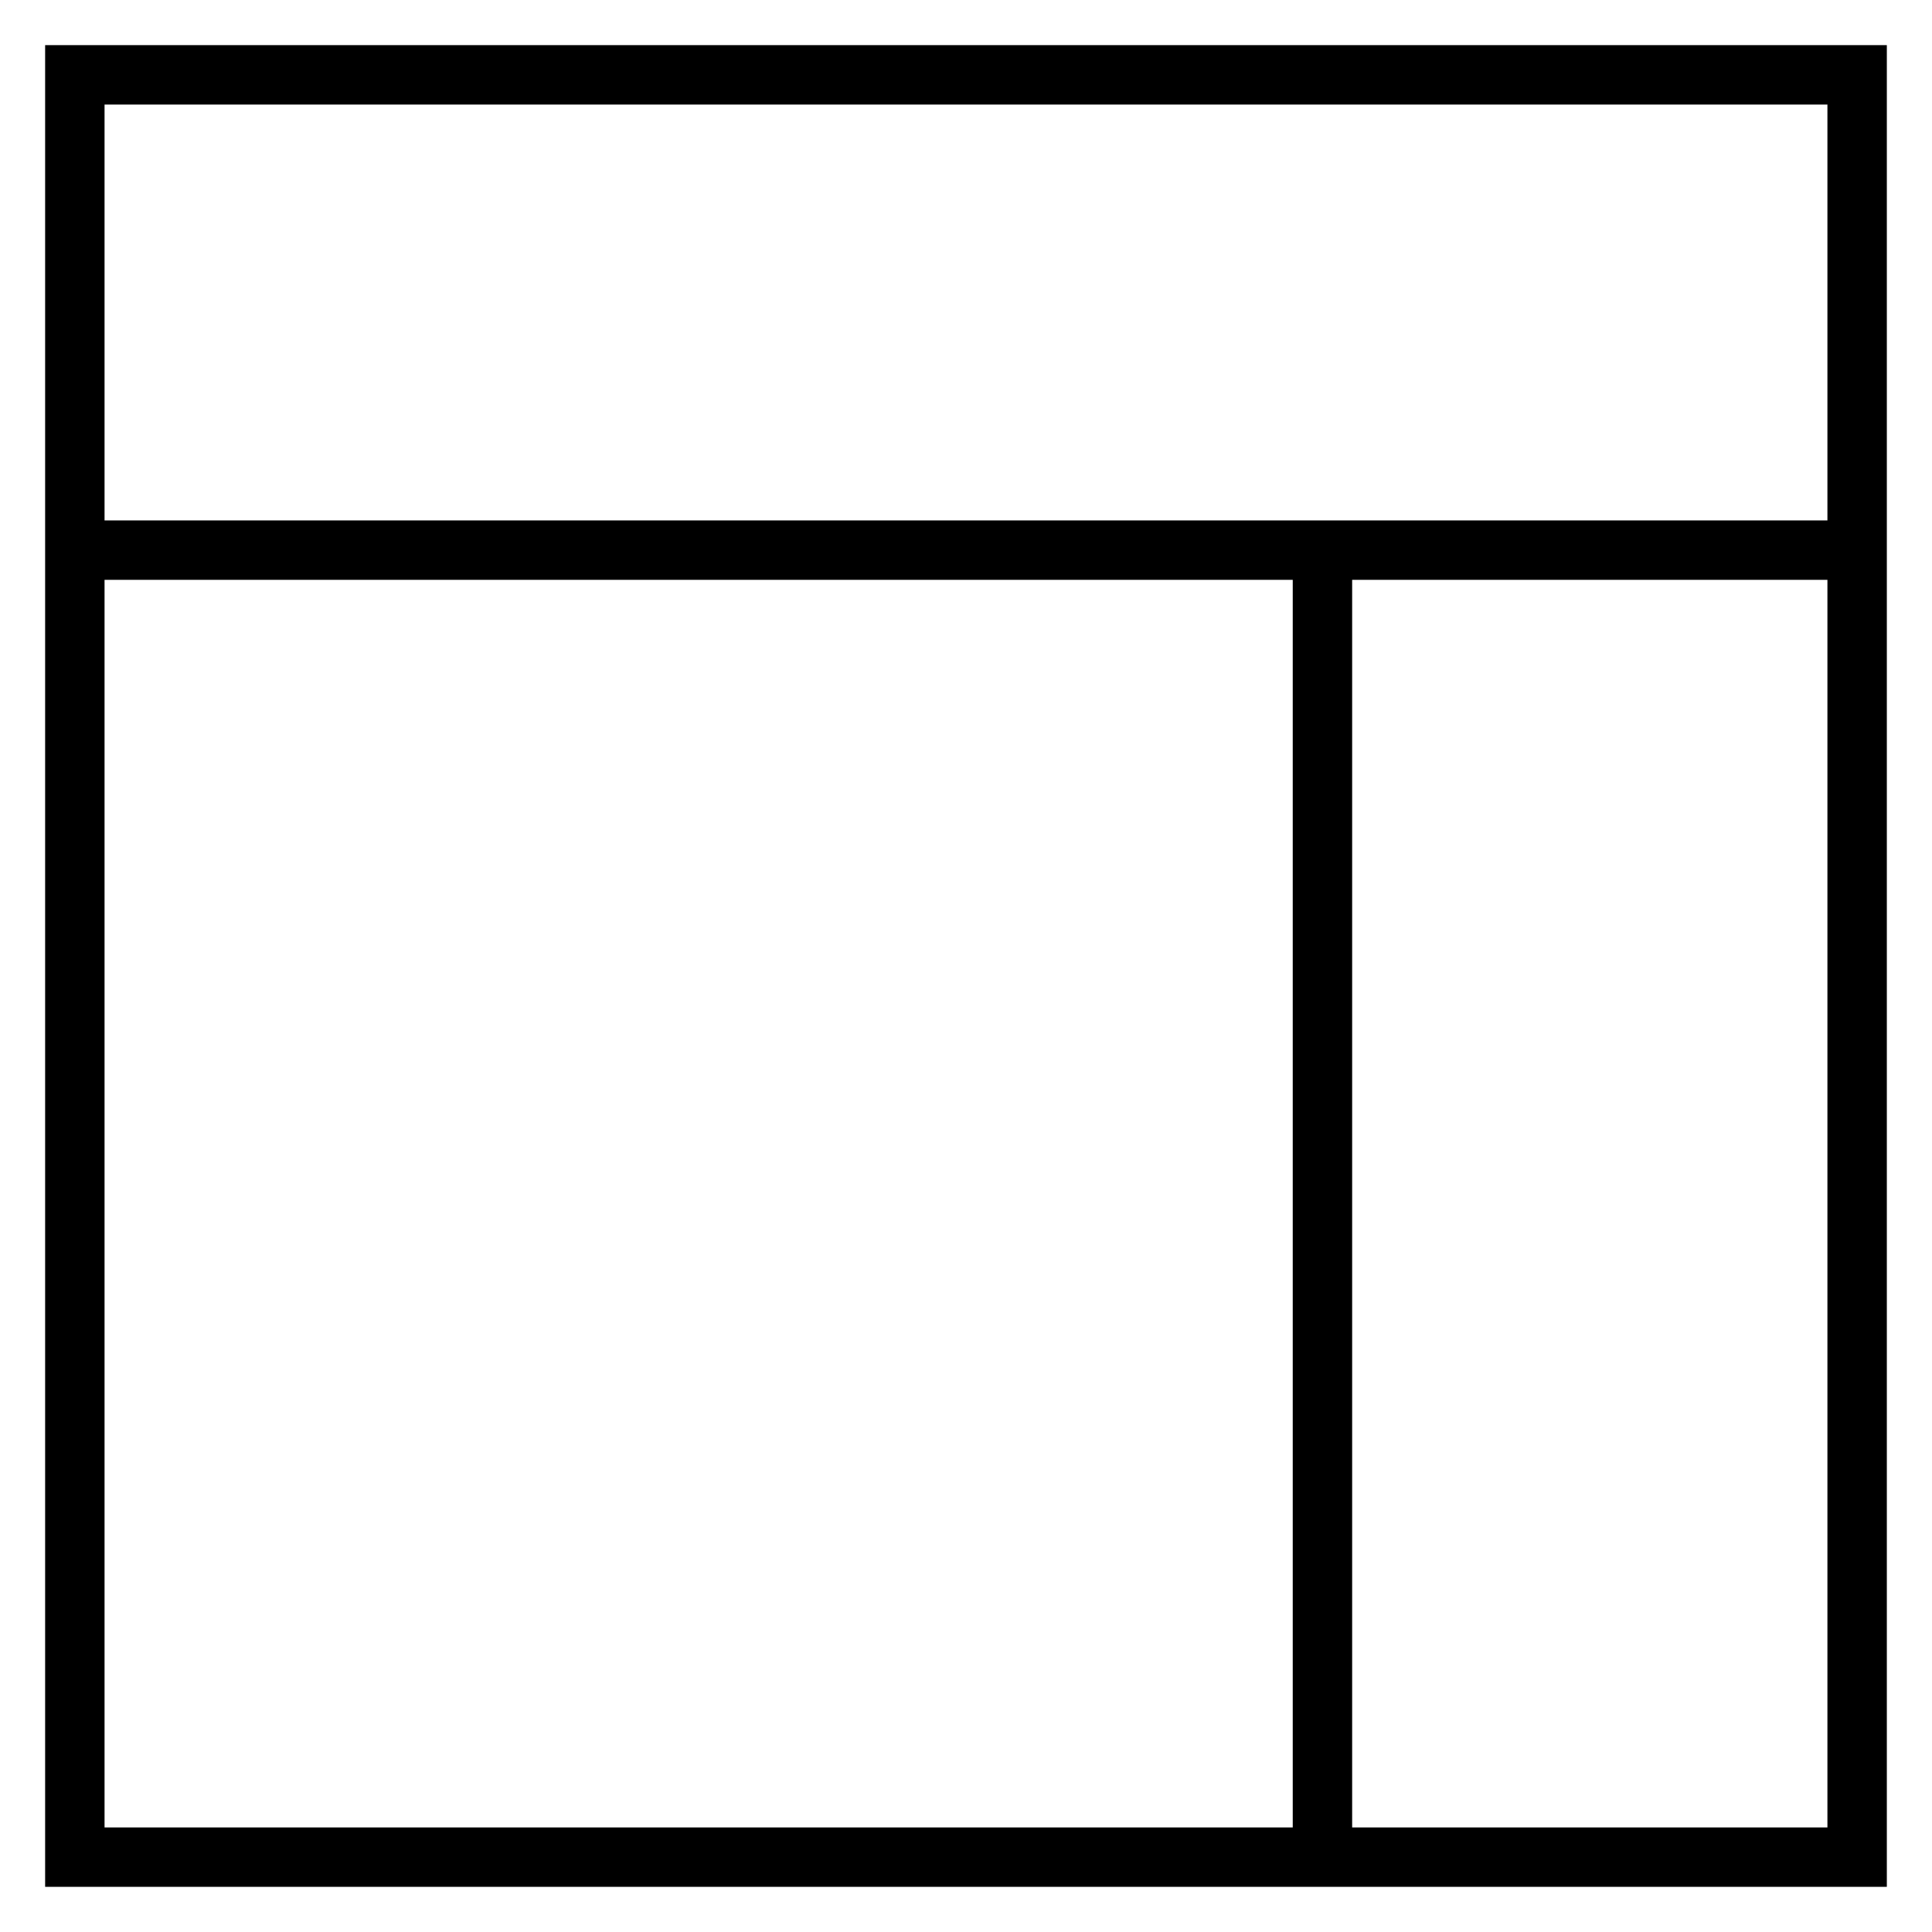
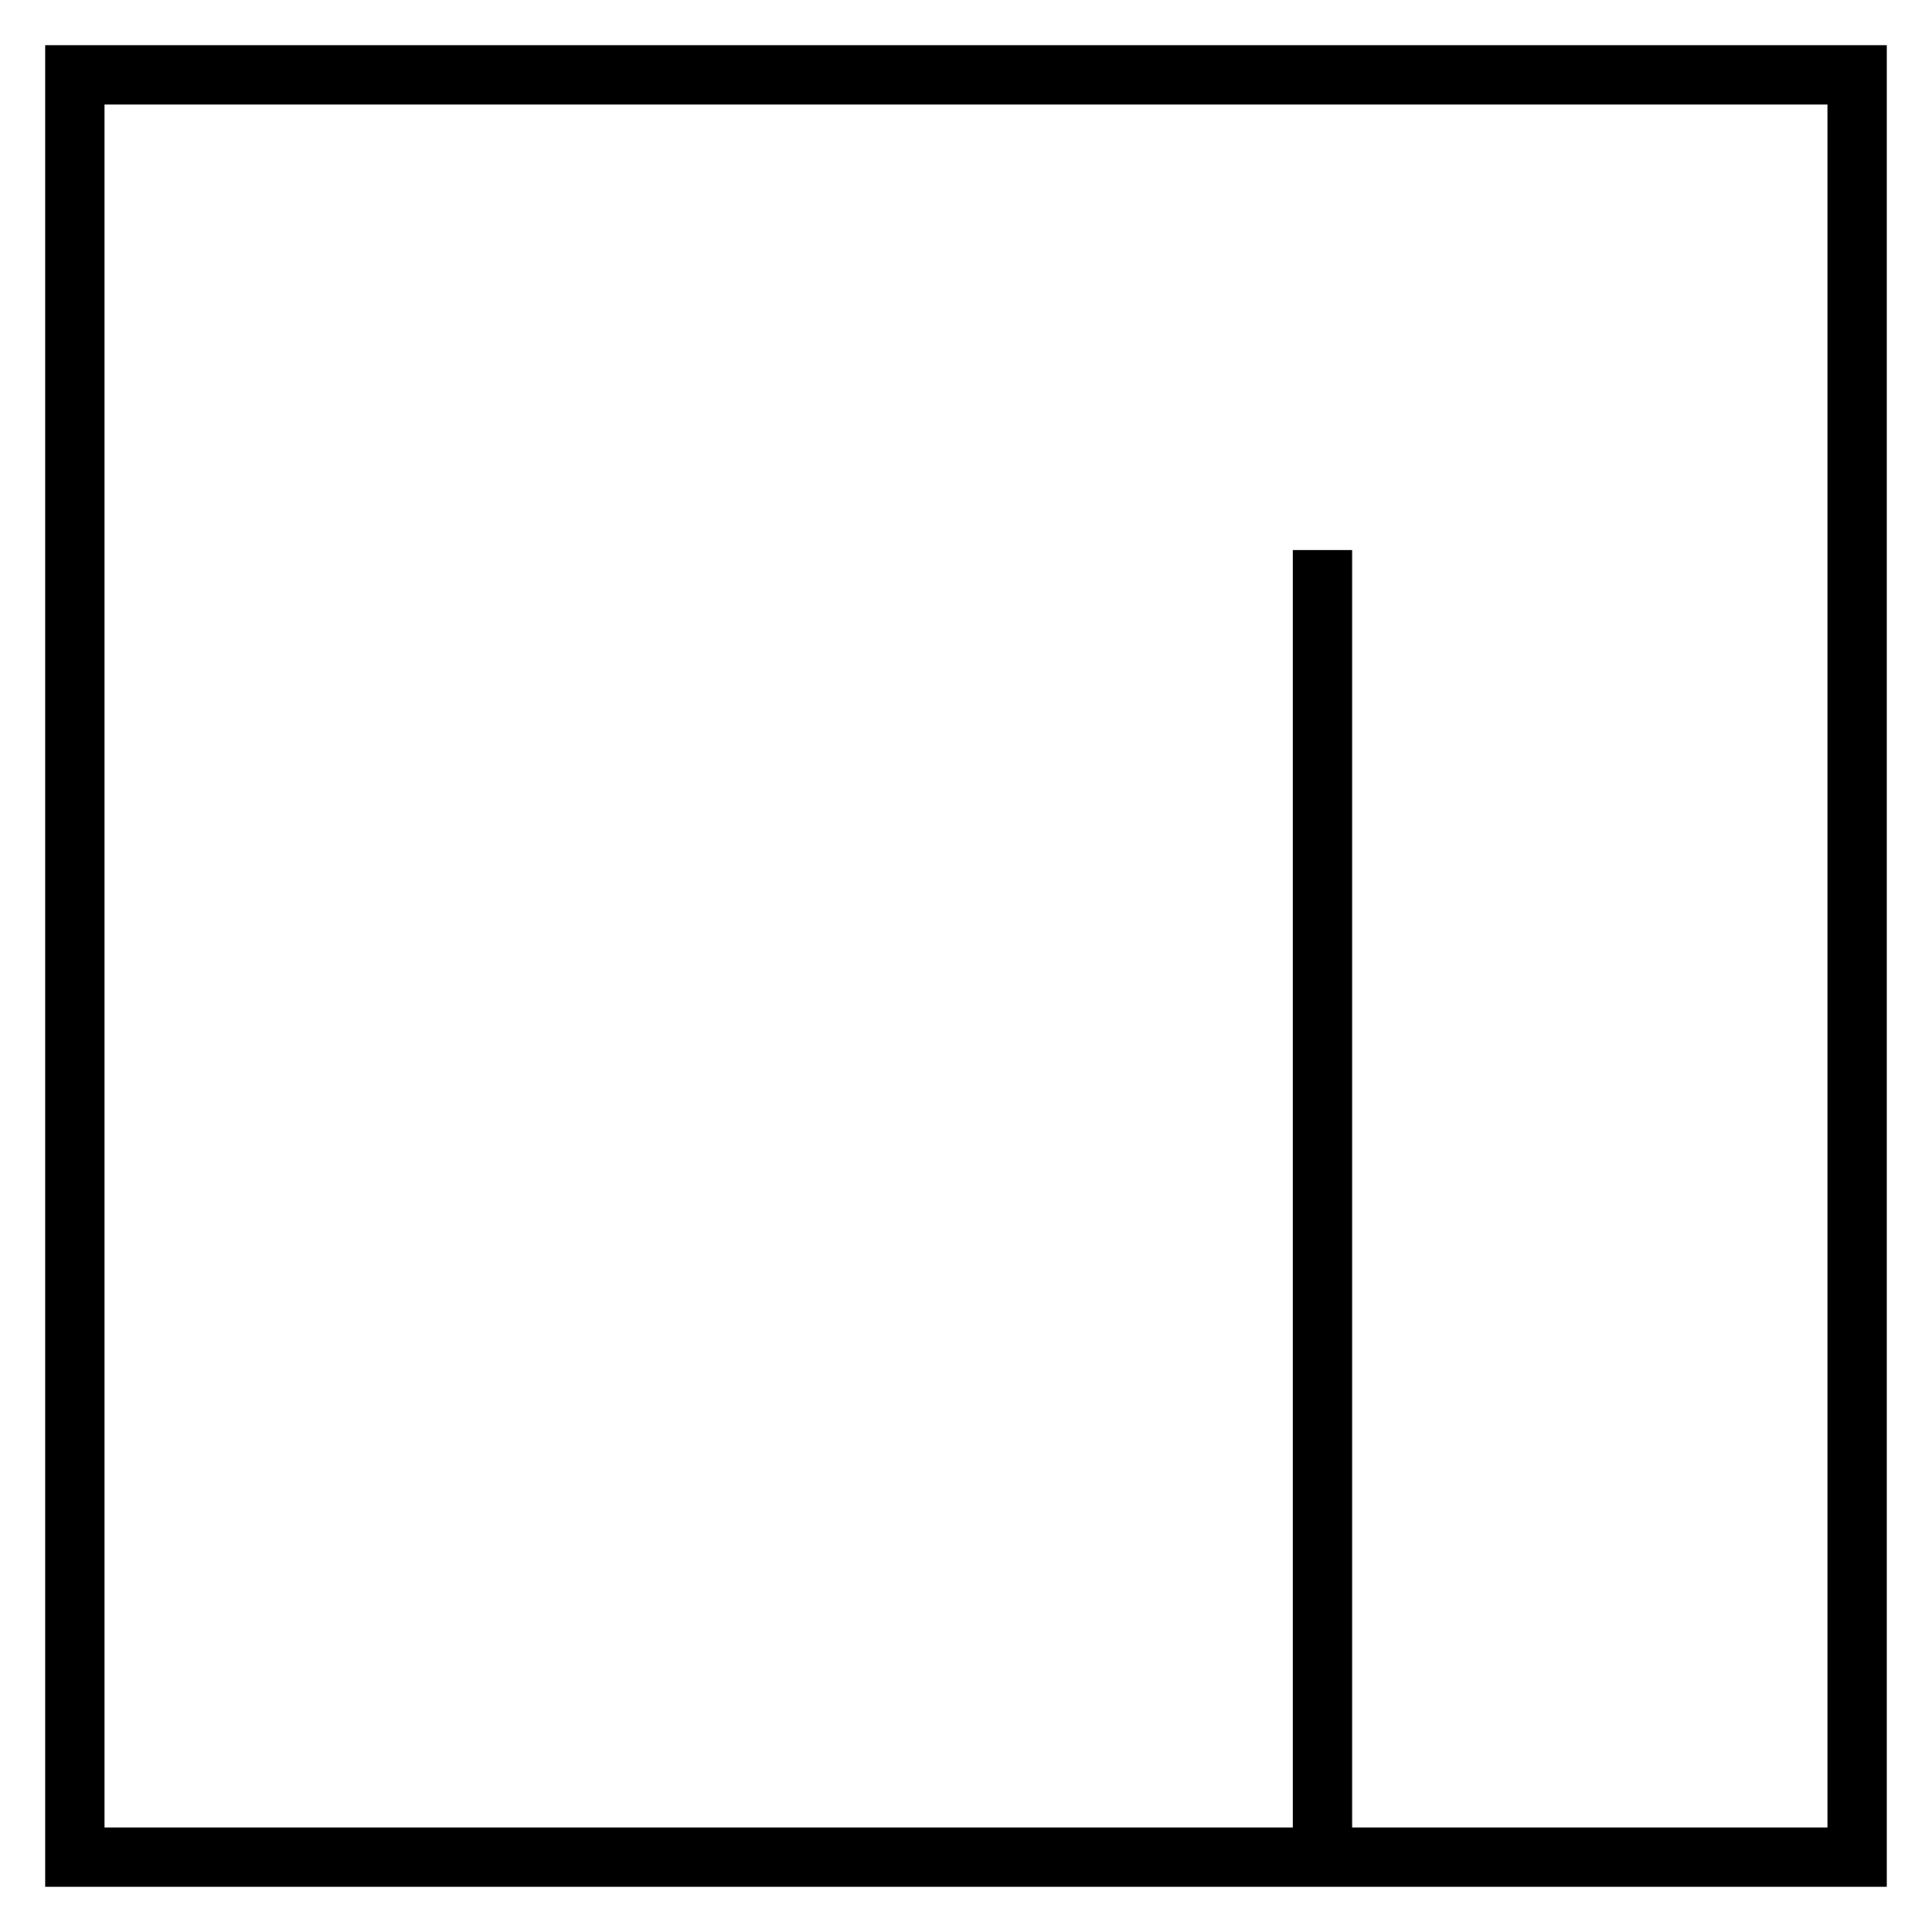
<svg xmlns="http://www.w3.org/2000/svg" fill="#000000" width="800px" height="800px" version="1.1" viewBox="144 144 512 512">
  <g>
-     <path d="m163.84 281.92h472.32v15.742h-472.32z" />
    <path d="m486.59 289.79h15.742v346.37h-15.742z" />
    <path d="m155.96 644.03v-488.07h488.07v488.07zm15.746-472.32v456.58h456.58v-456.58z" />
  </g>
</svg>